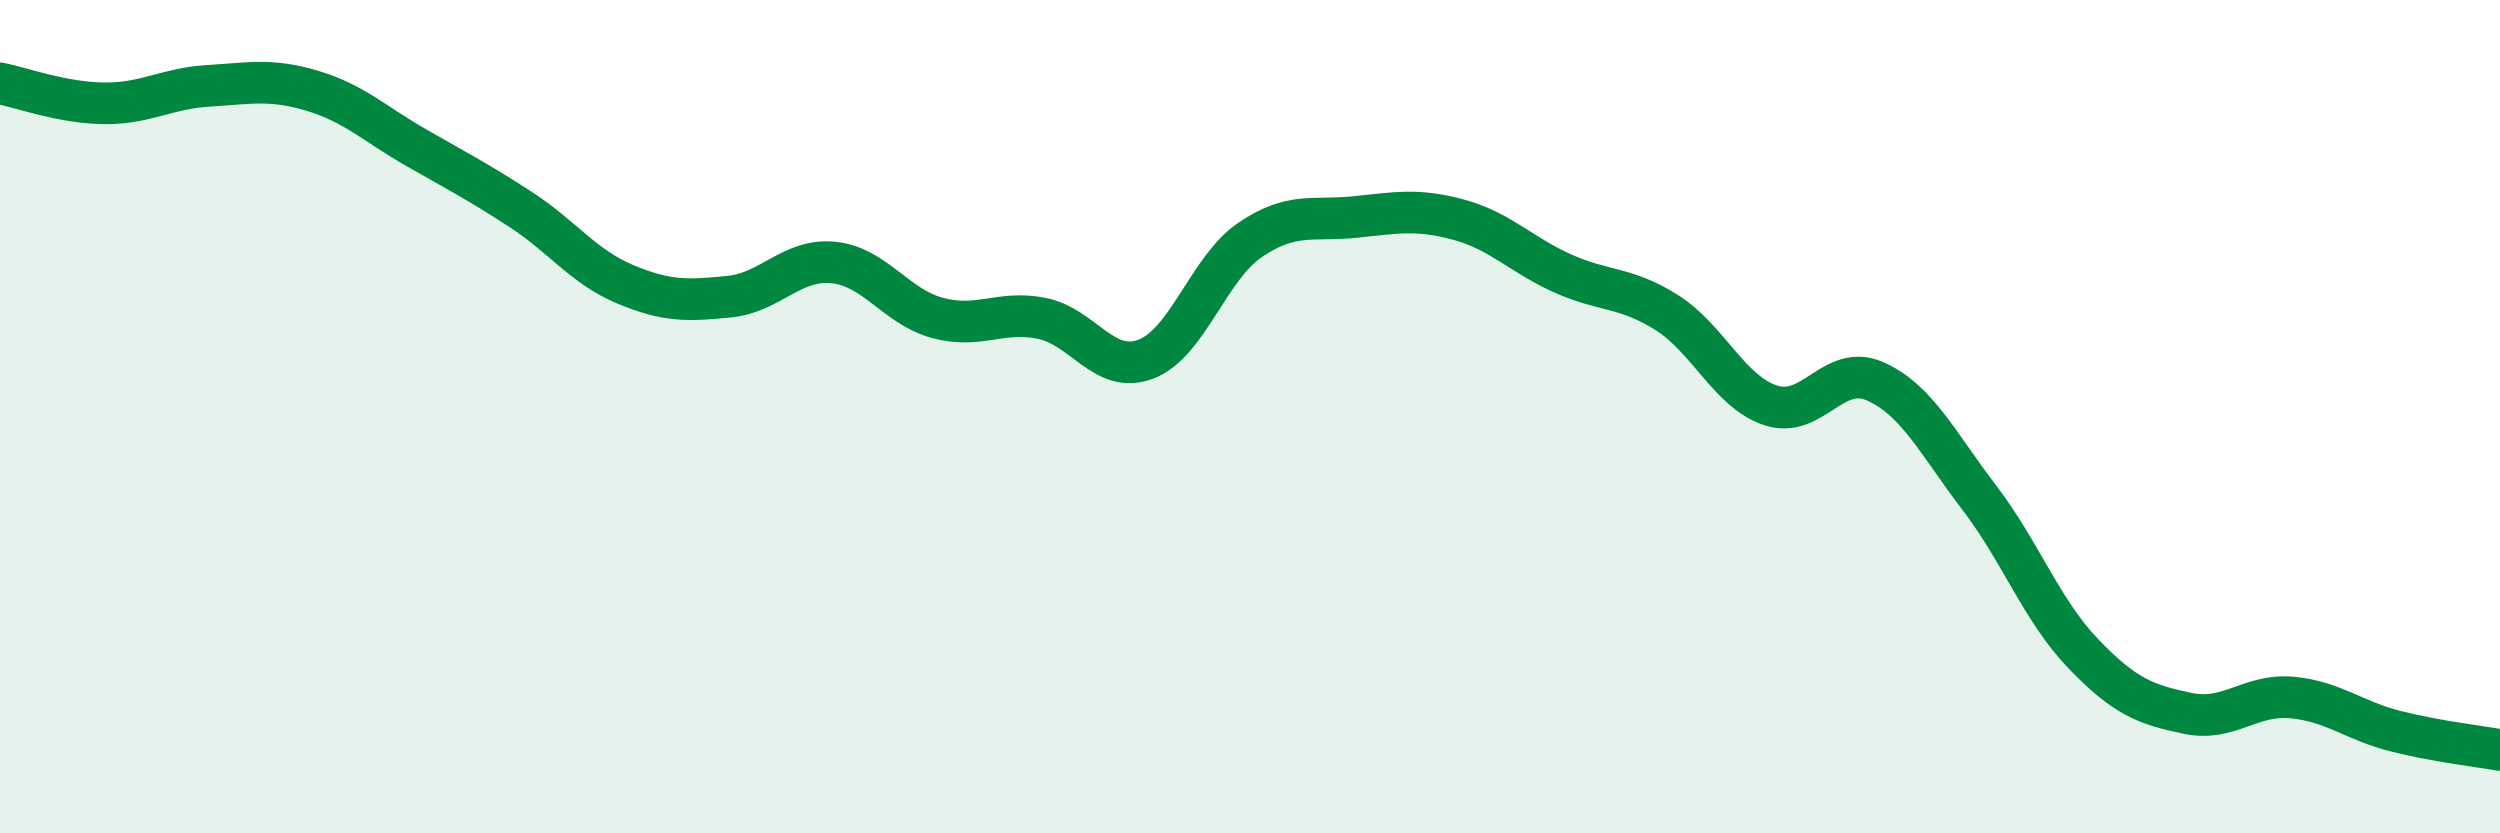
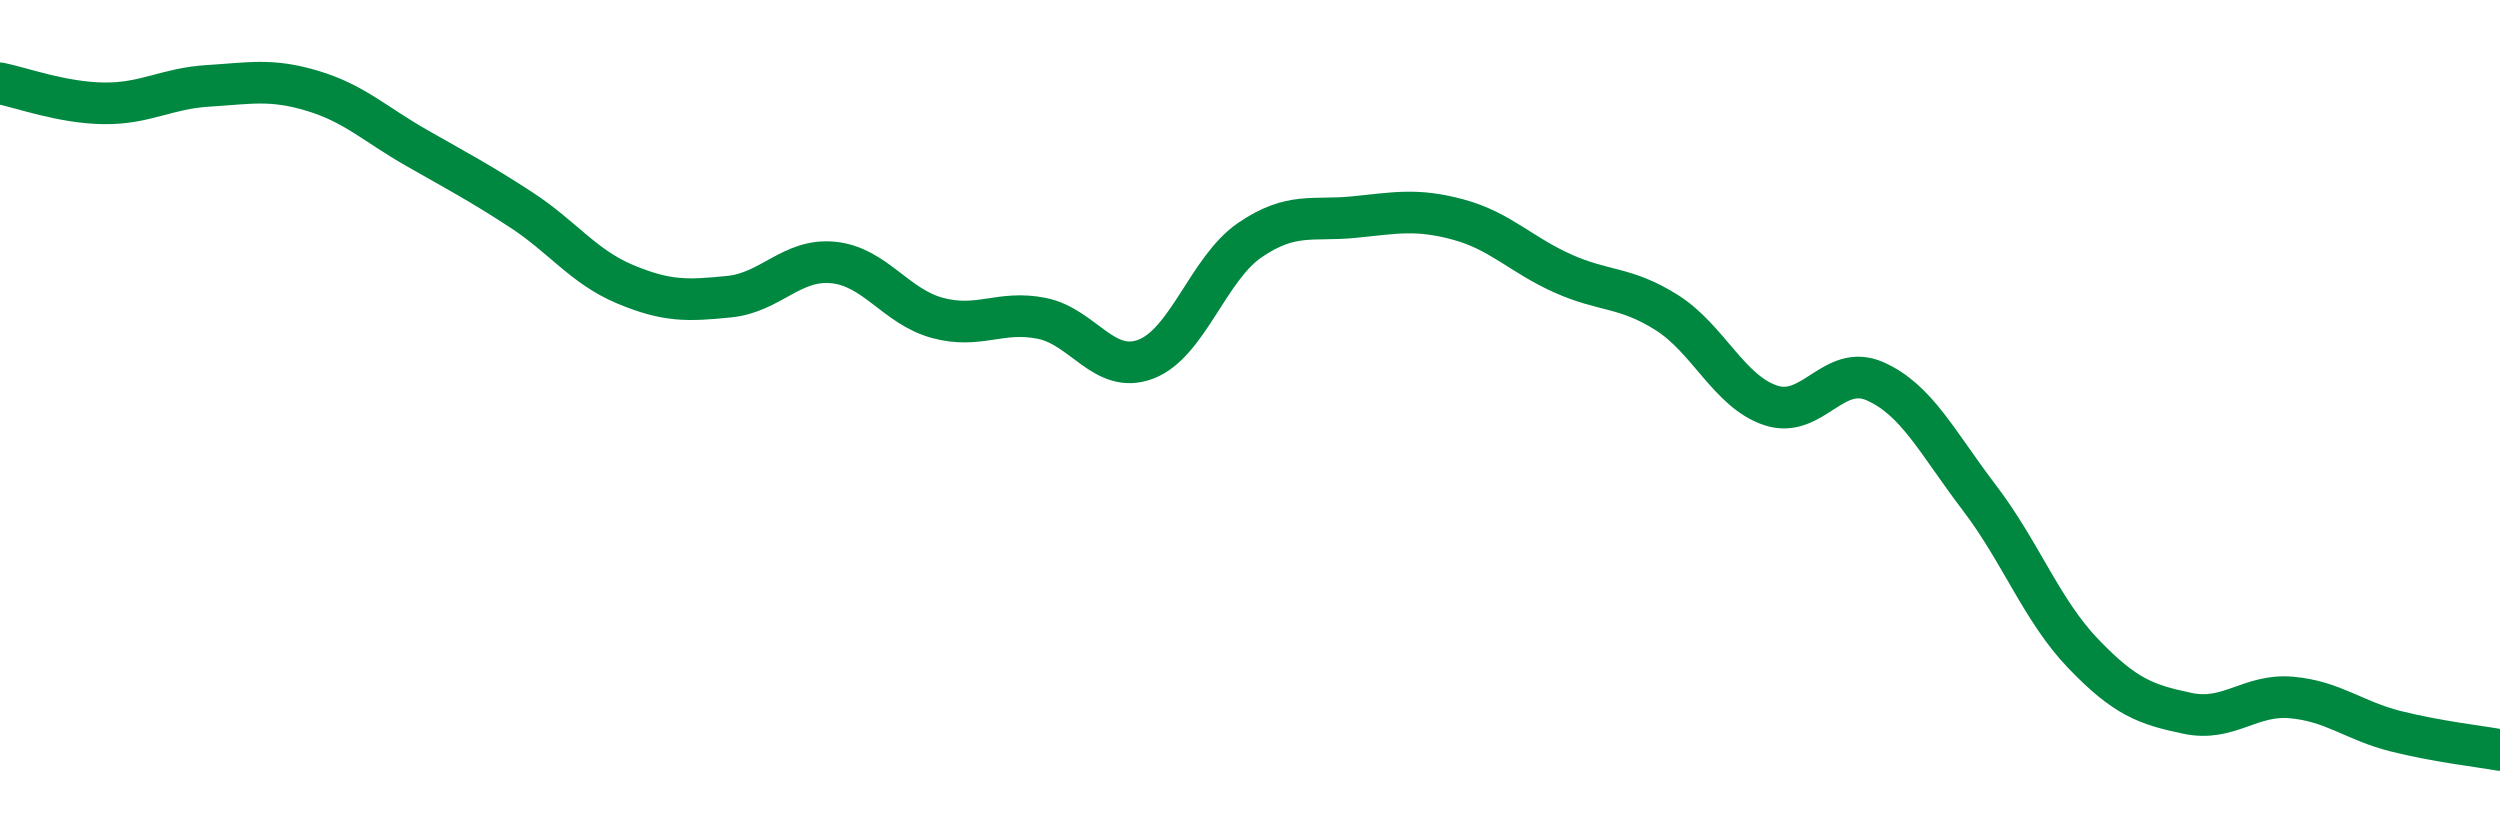
<svg xmlns="http://www.w3.org/2000/svg" width="60" height="20" viewBox="0 0 60 20">
-   <path d="M 0,2 C 0.5,2.1 1.5,2.47 2.5,2.48 C 3.5,2.49 4,2.12 5,2.06 C 6,2 6.5,1.88 7.5,2.18 C 8.5,2.48 9,2.98 10,3.55 C 11,4.12 11.5,4.38 12.5,5.03 C 13.5,5.68 14,6.4 15,6.82 C 16,7.24 16.5,7.22 17.5,7.12 C 18.5,7.02 19,6.2 20,6.3 C 21,6.4 21.5,7.36 22.5,7.63 C 23.5,7.9 24,7.44 25,7.64 C 26,7.84 26.5,9 27.5,8.62 C 28.5,8.24 29,6.44 30,5.76 C 31,5.08 31.5,5.31 32.5,5.21 C 33.5,5.11 34,5 35,5.27 C 36,5.54 36.5,6.11 37.5,6.56 C 38.5,7.01 39,6.87 40,7.5 C 41,8.13 41.5,9.4 42.5,9.73 C 43.5,10.06 44,8.71 45,9.15 C 46,9.59 46.5,10.63 47.5,11.94 C 48.5,13.25 49,14.65 50,15.69 C 51,16.73 51.5,16.91 52.5,17.12 C 53.5,17.33 54,16.65 55,16.74 C 56,16.83 56.5,17.3 57.5,17.55 C 58.5,17.8 59.5,17.91 60,18L60 20L0 20Z" fill="#008740" opacity="0.1" stroke-linecap="round" stroke-linejoin="round" />
  <path d="M 0,2 C 0.5,2.1 1.5,2.47 2.5,2.48 C 3.5,2.49 4,2.12 5,2.06 C 6,2 6.5,1.88 7.5,2.18 C 8.5,2.48 9,2.98 10,3.55 C 11,4.12 11.5,4.38 12.5,5.03 C 13.5,5.68 14,6.4 15,6.82 C 16,7.24 16.5,7.22 17.5,7.12 C 18.5,7.02 19,6.2 20,6.3 C 21,6.4 21.5,7.36 22.5,7.63 C 23.5,7.9 24,7.44 25,7.64 C 26,7.84 26.5,9 27.5,8.62 C 28.5,8.24 29,6.44 30,5.76 C 31,5.08 31.5,5.31 32.5,5.21 C 33.5,5.11 34,5 35,5.27 C 36,5.54 36.5,6.11 37.5,6.56 C 38.5,7.01 39,6.87 40,7.5 C 41,8.13 41.5,9.4 42.5,9.73 C 43.5,10.06 44,8.71 45,9.15 C 46,9.59 46.5,10.63 47.5,11.94 C 48.5,13.25 49,14.65 50,15.69 C 51,16.73 51.5,16.91 52.5,17.12 C 53.5,17.33 54,16.65 55,16.74 C 56,16.83 56.5,17.3 57.5,17.55 C 58.5,17.8 59.5,17.91 60,18" stroke="#008740" stroke-width="1" fill="none" stroke-linecap="round" stroke-linejoin="round" />
</svg>